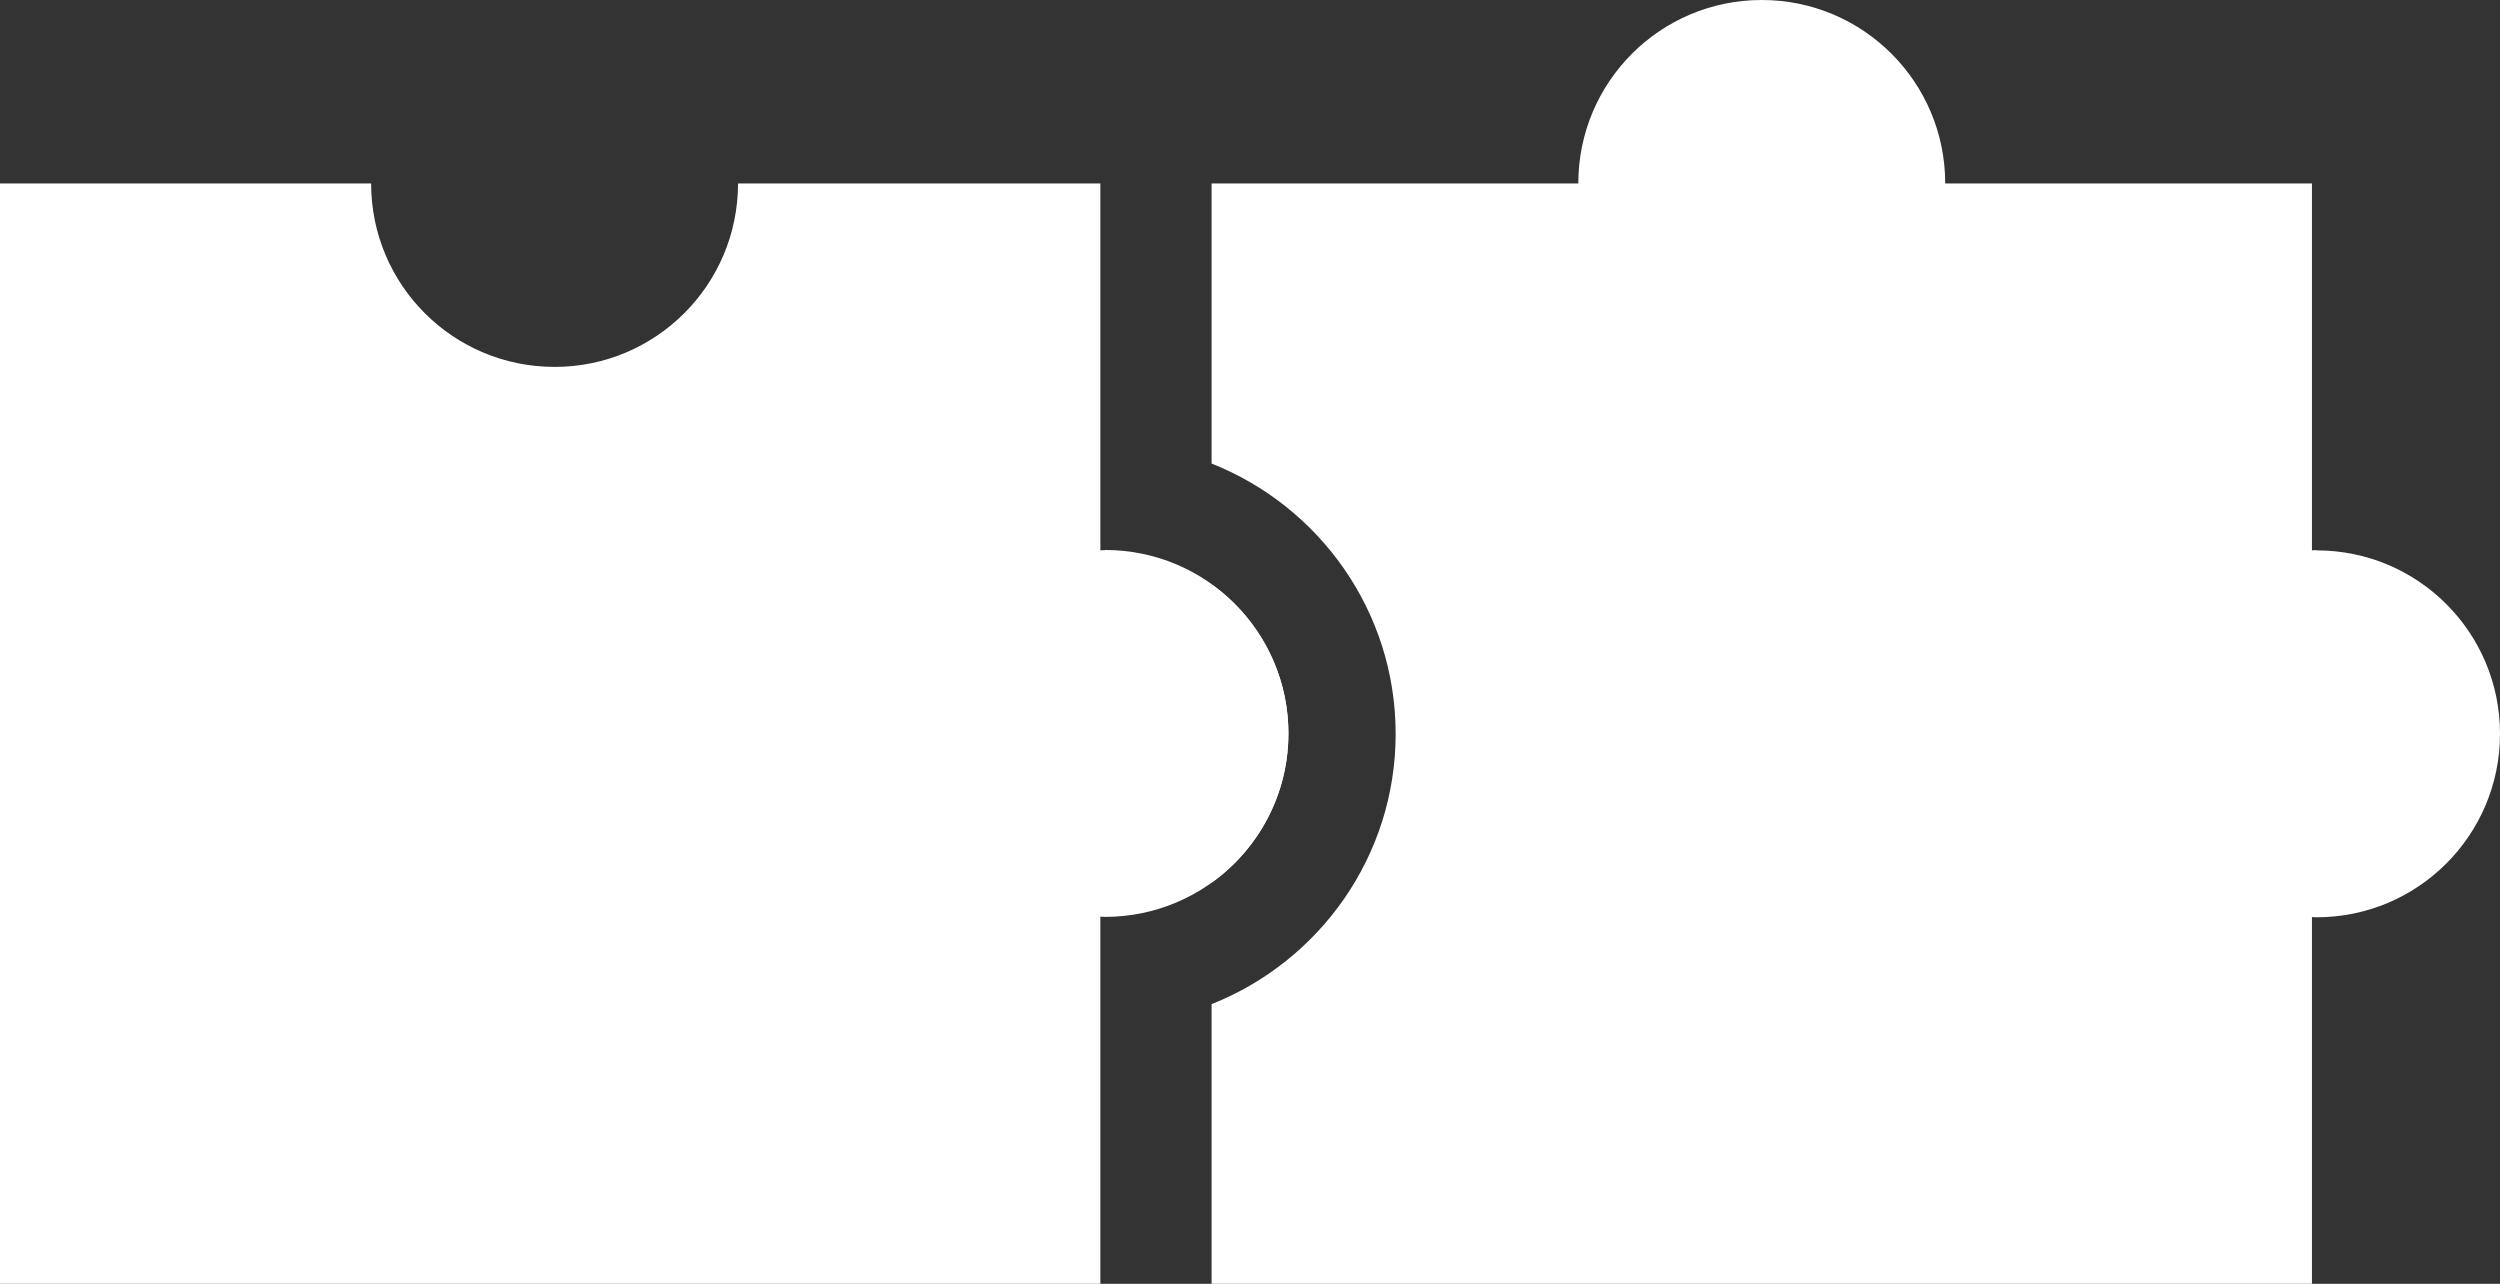
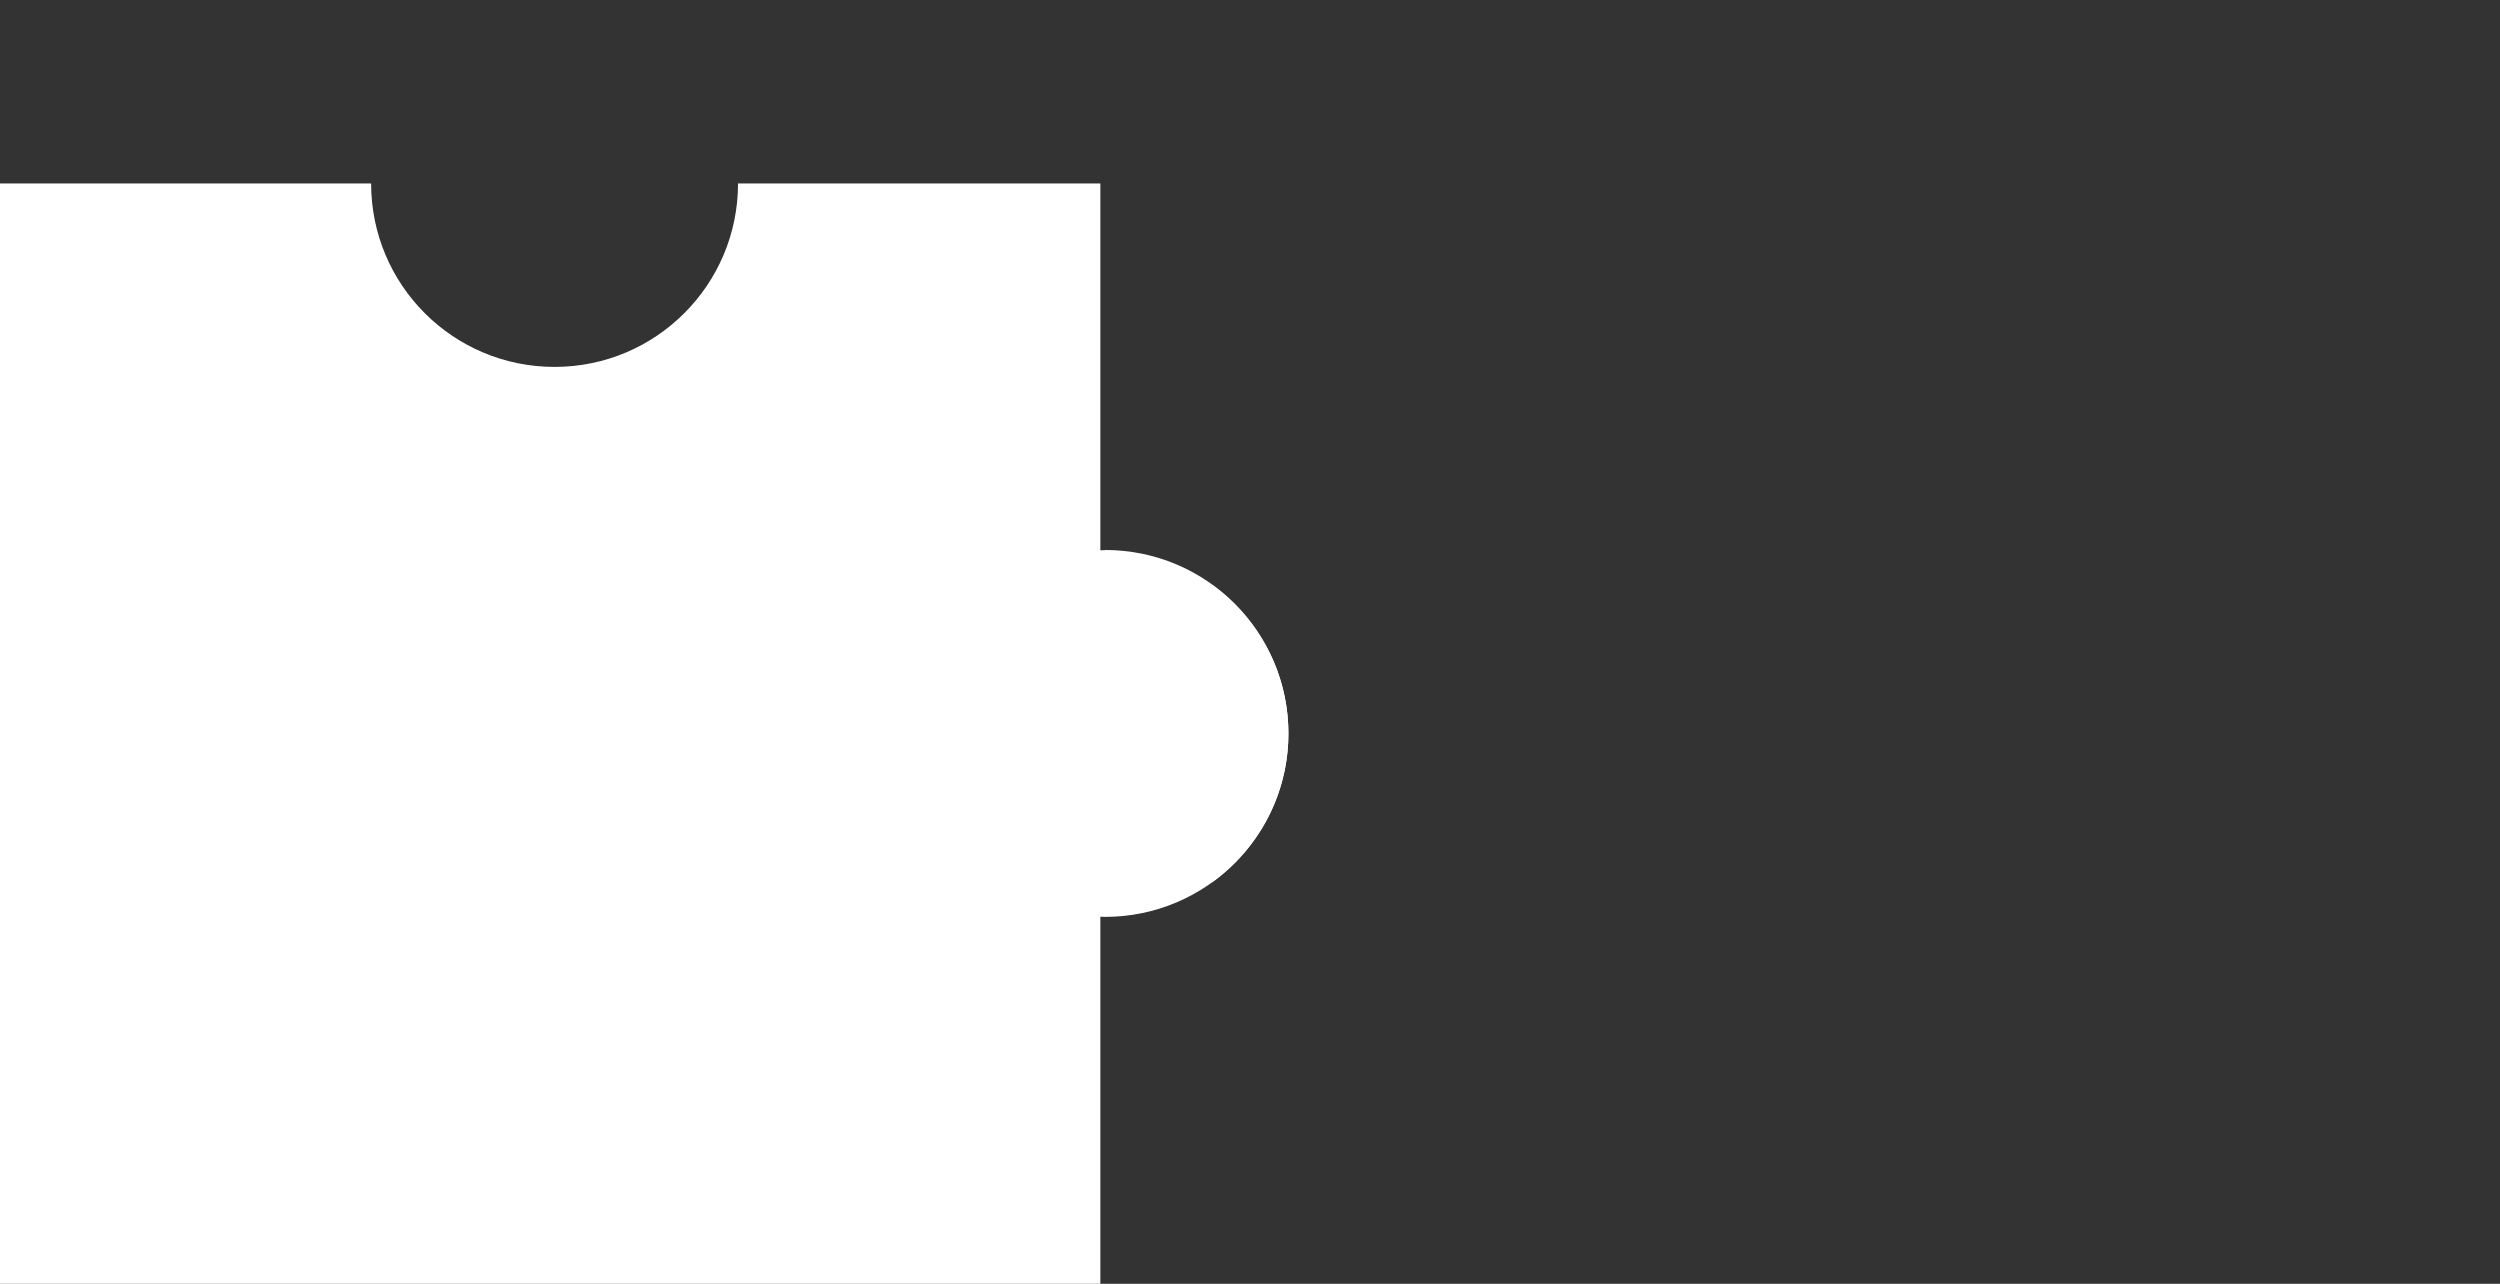
<svg xmlns="http://www.w3.org/2000/svg" id="uuid-b96a7e56-867e-415a-9cd2-89727aa9555f" width="124.96" height="64.17" viewBox="0 0 124.96 64.17">
  <rect x="0" y="0" width="124.96" height="64.17" fill="#333333" stroke="none" />
  <g id="uuid-26fe218a-4d9f-4c40-b0e0-99f7c667a8af">
    <path d="m55.23,27.5c-.08,0-.15,0-.23.01V9.17h-18.11c0,5.06-4.1,9.17-9.17,9.17s-9.17-4.1-9.17-9.17H0v55h55v-18.35c.08,0,.15.01.23.01,5.06,0,9.17-4.1,9.17-9.17s-4.1-9.17-9.17-9.17Z" style="fill:#fff; stroke-width:0px;" />
    <path d="m64.4,36.67c0-3.07-1.52-5.79-3.84-7.45v14.9c2.32-1.66,3.84-4.38,3.84-7.45Z" style="fill:#fff; stroke-width:0px;" />
-     <path d="m115.79,27.5c-.08,0-.15,0-.23.01V9.17h-18.33c0-5.06-4.1-9.17-9.17-9.17s-9.17,4.1-9.17,9.17h-18.33v14c5.38,2.13,9.2,7.38,9.2,13.51s-3.82,11.38-9.2,13.51v14h55v-18.35c.08,0,.15.01.23.01,5.06,0,9.17-4.1,9.17-9.17s-4.1-9.17-9.17-9.17Z" style="fill:#fff; stroke-width:0px;" />
  </g>
</svg>